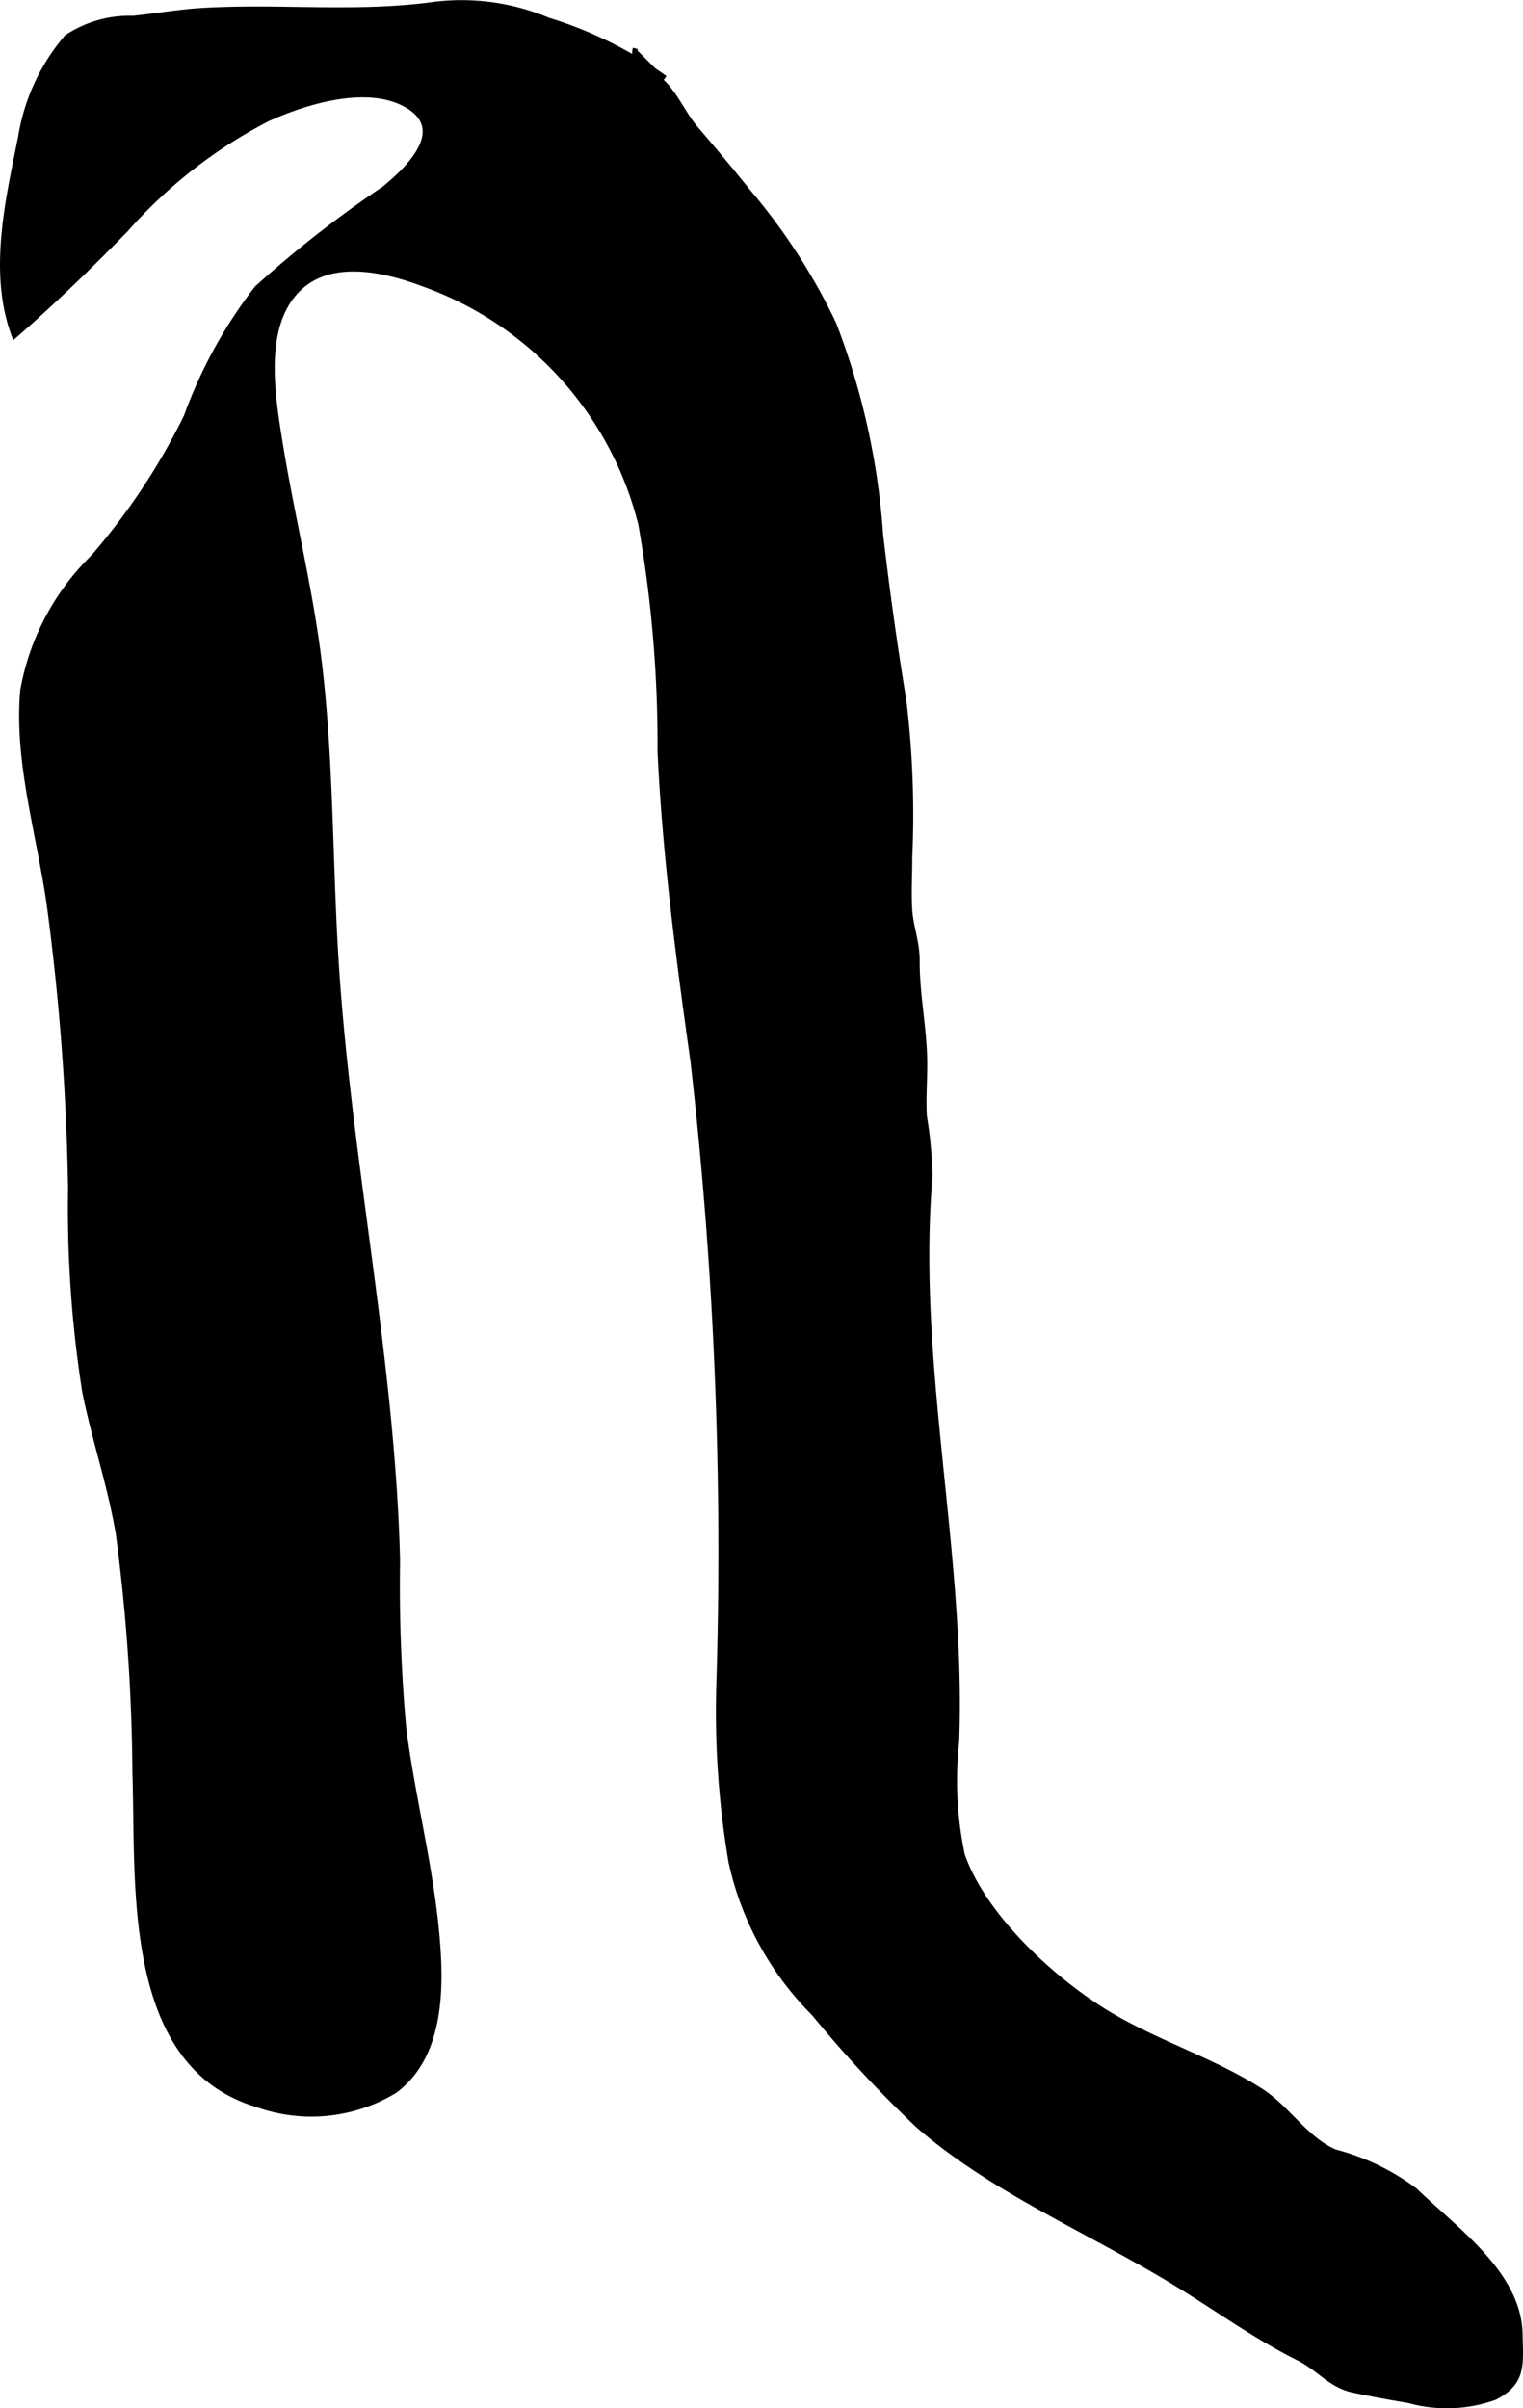
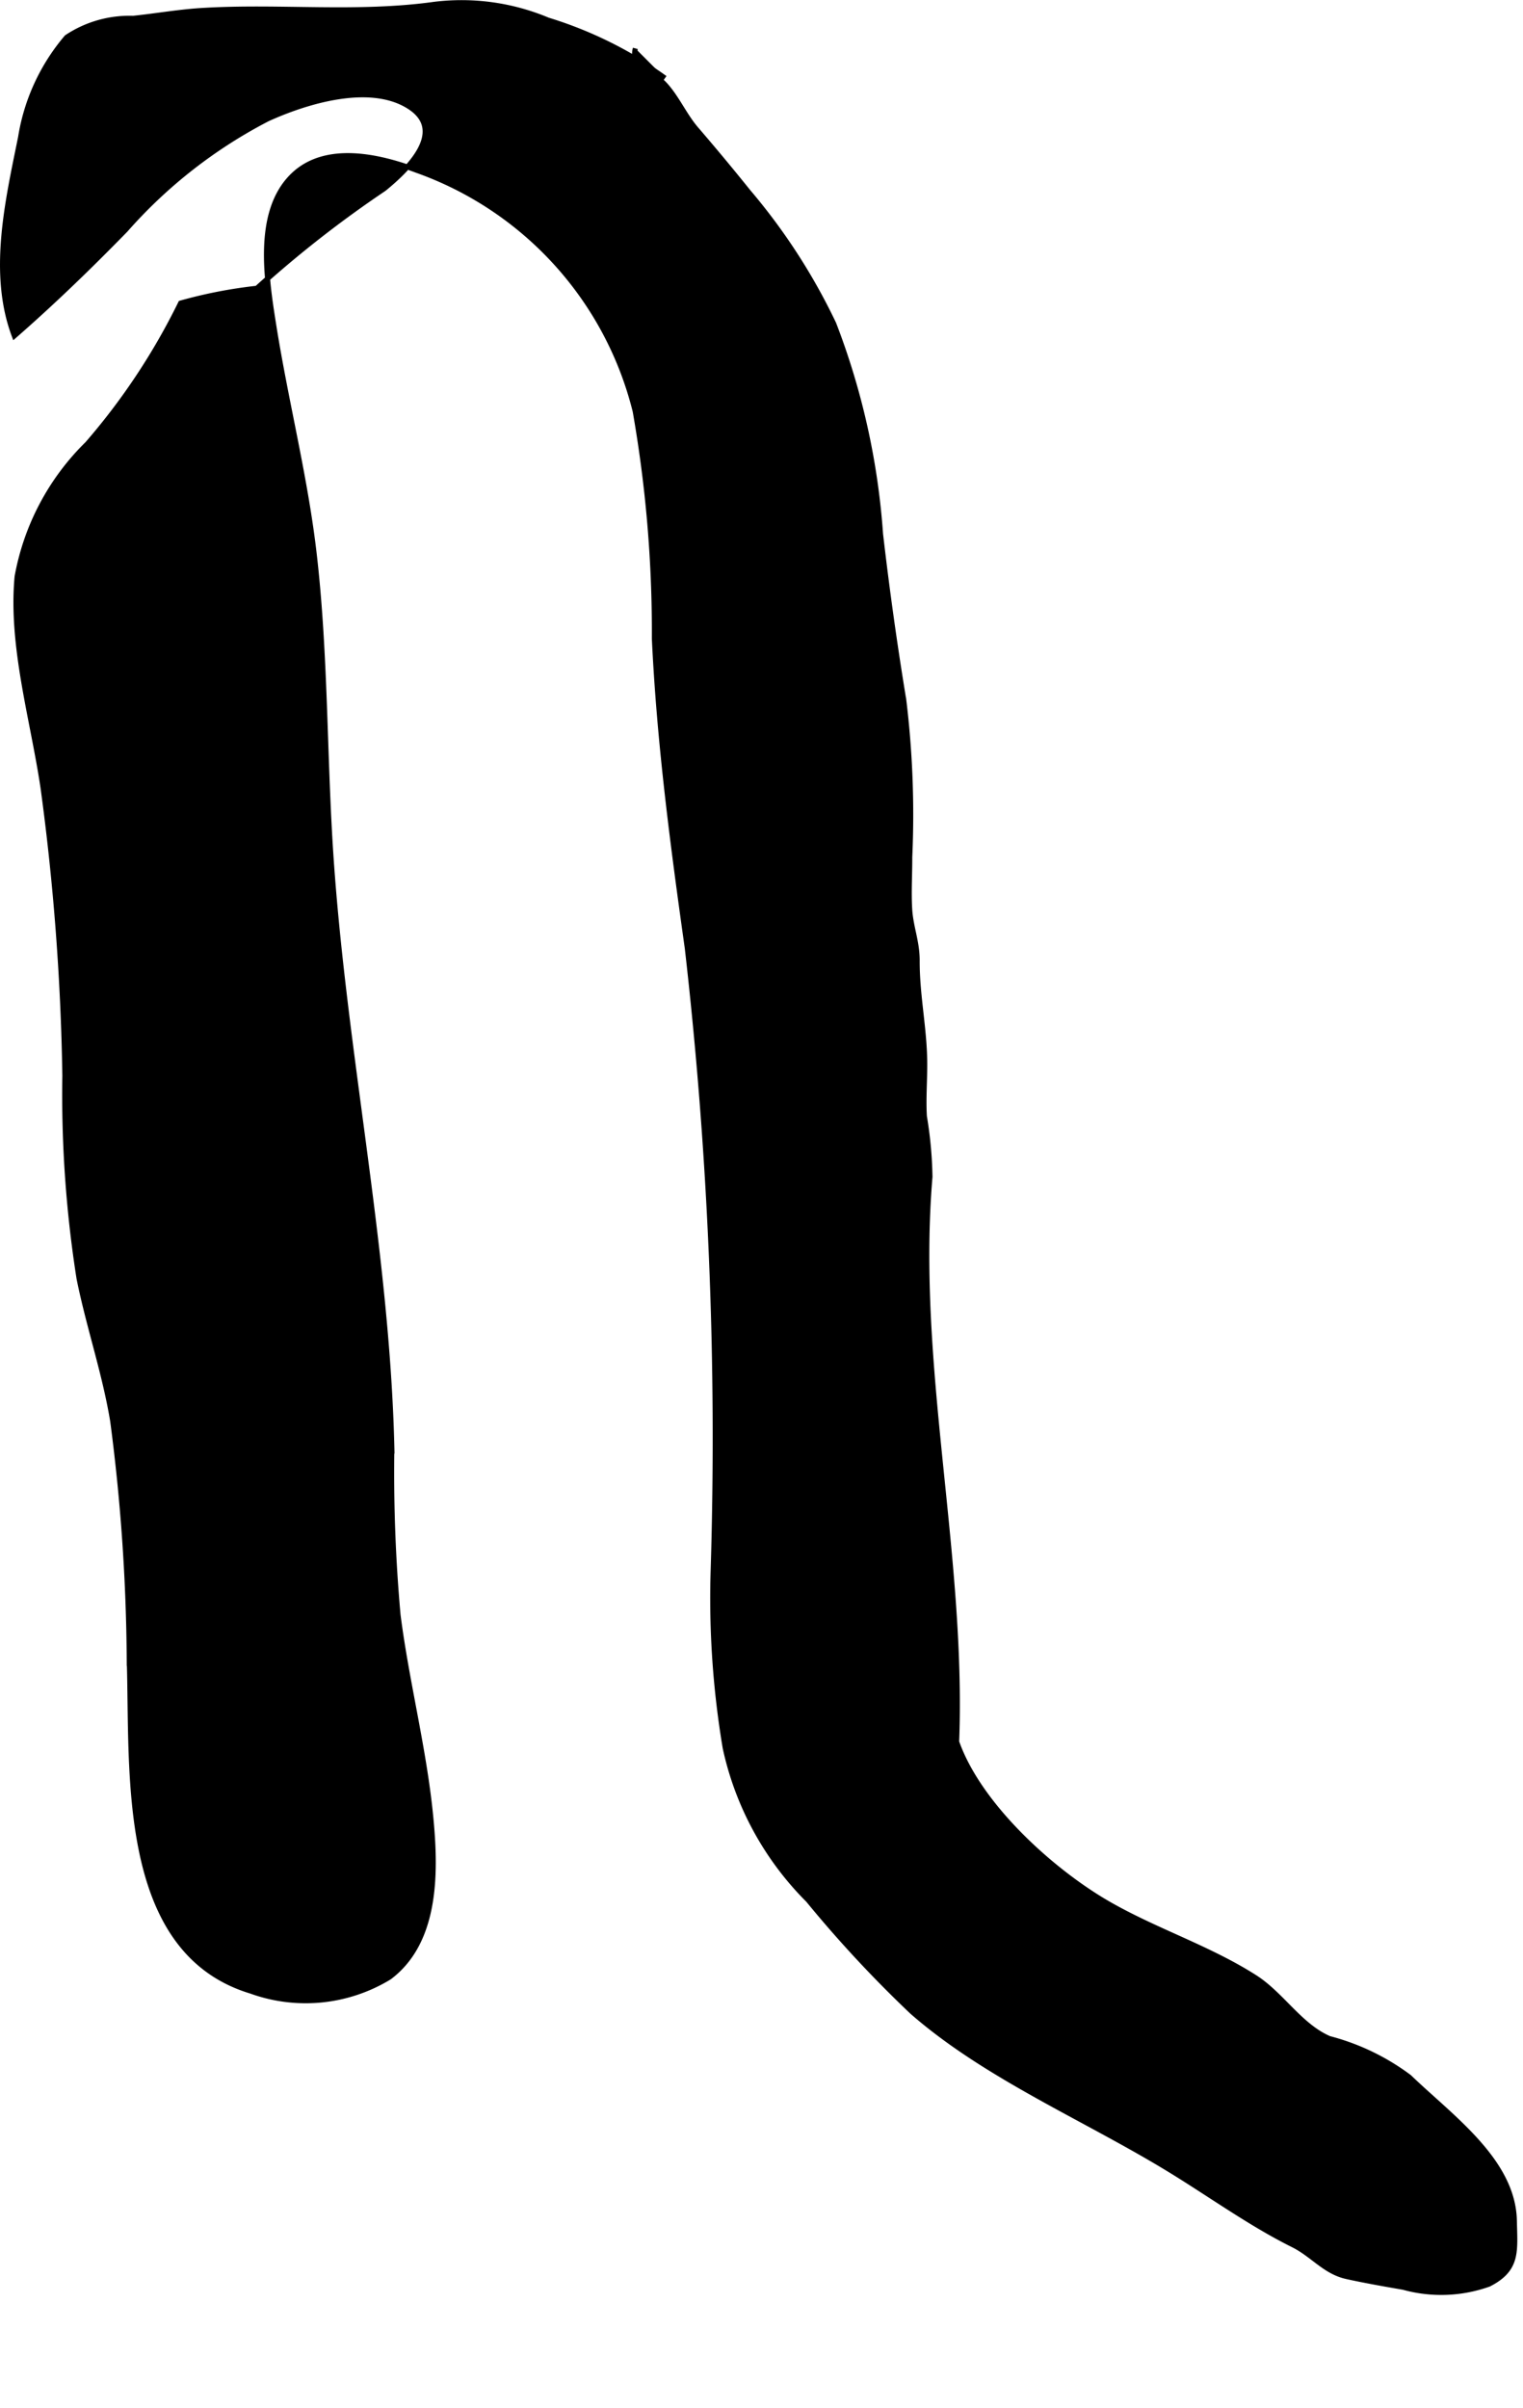
<svg xmlns="http://www.w3.org/2000/svg" version="1.1" width="16.009mm" height="25.308mm" viewBox="0 0 45.379 71.74">
  <defs>
    <style type="text/css">
      .a {
        stroke: #000;
        stroke-miterlimit: 10;
        stroke-width: 0.15px;
      }
    </style>
  </defs>
-   <path class="a" d="M18.931,1.442c-.158.571.541.729.84,1.035.377.386.607.94.967,1.362q.794.922,1.557,1.872a18.061,18.061,0,0,1,2.547,3.935A21.576,21.576,0,0,1,26.236,15.905q.287,2.484.693,4.952a28.288,28.288,0,0,1,.178,4.678c.002.515-.033,1.04-.002,1.553.033.543.227.971.223,1.542-.002,1.065.227,2.042.225,3.094,0,.505-.041,1.034-.01,1.538a11.974,11.974,0,0,1,.166,1.799c-.473,5.603,1.006,11.229.795,16.83a10.726,10.726,0,0,0,.17,3.377c.654,1.862,2.762,3.788,4.428,4.771,1.441.847,3.043,1.344,4.455,2.243.801.509,1.342,1.447,2.221,1.826a6.849,6.849,0,0,1,2.383,1.148c1.228,1.185,3.088,2.485,3.131,4.265.019.924.117,1.458-.76,1.905a4.221,4.221,0,0,1-2.547.092c-.547-.094-1.176-.205-1.699-.322-.641-.144-1.002-.65-1.59-.942-1.244-.62-2.391-1.447-3.598-2.191-2.551-1.57-5.521-2.801-7.75-4.75a36.229,36.229,0,0,1-3.096-3.329,9.142,9.142,0,0,1-2.473-4.528,26.929,26.929,0,0,1-.359-5.315,128.273,128.273,0,0,0-.771-18.514c-.432-3.07-.836-6.132-.982-9.232a37.947,37.947,0,0,0-.572-6.771,10.233,10.233,0,0,0-6.508-7.173c-1.121-.419-2.715-.79-3.689.152-1.131,1.096-.777,3.171-.56,4.54.365,2.272.939,4.498,1.199,6.788.31,2.714.299,5.455.447,8.179.33,6.153,1.711,12.232,1.861,18.387a47.362,47.362,0,0,0,.185,4.995c.264,2.063.803,4.085.988,6.159.141,1.566.148,3.585-1.25,4.632a4.79,4.79,0,0,1-4.123.412c-3.963-1.202-3.514-6.597-3.625-9.867a56.956,56.956,0,0,0-.492-7.112c-.238-1.445-.717-2.824-1.004-4.256a35.221,35.221,0,0,1-.422-6.034,71.632,71.632,0,0,0-.65-8.579c-.301-2.038-.965-4.217-.773-6.291a7.382,7.382,0,0,1,2.094-3.956,19.479,19.479,0,0,0,2.779-4.194A14.057,14.057,0,0,1,7.652,8.588a33.563,33.563,0,0,1,3.791-2.964c.656-.534,1.877-1.675.793-2.417-1.17-.796-3.129-.182-4.268.338a14.536,14.536,0,0,0-4.227,3.303c-1.068,1.095-2.16,2.152-3.314,3.16-.705-1.87-.197-4.024.185-5.914a6.069,6.069,0,0,1,1.375-2.984,3.368,3.368,0,0,1,1.978-.564c.688-.071,1.379-.195,2.072-.235,2.32-.138,4.592.139,6.904-.182a6.644,6.644,0,0,1,3.385.469,11.995,11.995,0,0,1,3.488,1.729" />
+   <path class="a" d="M18.931,1.442c-.158.571.541.729.84,1.035.377.386.607.94.967,1.362q.794.922,1.557,1.872a18.061,18.061,0,0,1,2.547,3.935A21.576,21.576,0,0,1,26.236,15.905q.287,2.484.693,4.952a28.288,28.288,0,0,1,.178,4.678c.002.515-.033,1.04-.002,1.553.033.543.227.971.223,1.542-.002,1.065.227,2.042.225,3.094,0,.505-.041,1.034-.01,1.538a11.974,11.974,0,0,1,.166,1.799c-.473,5.603,1.006,11.229.795,16.83c.654,1.862,2.762,3.788,4.428,4.771,1.441.847,3.043,1.344,4.455,2.243.801.509,1.342,1.447,2.221,1.826a6.849,6.849,0,0,1,2.383,1.148c1.228,1.185,3.088,2.485,3.131,4.265.019.924.117,1.458-.76,1.905a4.221,4.221,0,0,1-2.547.092c-.547-.094-1.176-.205-1.699-.322-.641-.144-1.002-.65-1.59-.942-1.244-.62-2.391-1.447-3.598-2.191-2.551-1.57-5.521-2.801-7.75-4.75a36.229,36.229,0,0,1-3.096-3.329,9.142,9.142,0,0,1-2.473-4.528,26.929,26.929,0,0,1-.359-5.315,128.273,128.273,0,0,0-.771-18.514c-.432-3.07-.836-6.132-.982-9.232a37.947,37.947,0,0,0-.572-6.771,10.233,10.233,0,0,0-6.508-7.173c-1.121-.419-2.715-.79-3.689.152-1.131,1.096-.777,3.171-.56,4.54.365,2.272.939,4.498,1.199,6.788.31,2.714.299,5.455.447,8.179.33,6.153,1.711,12.232,1.861,18.387a47.362,47.362,0,0,0,.185,4.995c.264,2.063.803,4.085.988,6.159.141,1.566.148,3.585-1.25,4.632a4.79,4.79,0,0,1-4.123.412c-3.963-1.202-3.514-6.597-3.625-9.867a56.956,56.956,0,0,0-.492-7.112c-.238-1.445-.717-2.824-1.004-4.256a35.221,35.221,0,0,1-.422-6.034,71.632,71.632,0,0,0-.65-8.579c-.301-2.038-.965-4.217-.773-6.291a7.382,7.382,0,0,1,2.094-3.956,19.479,19.479,0,0,0,2.779-4.194A14.057,14.057,0,0,1,7.652,8.588a33.563,33.563,0,0,1,3.791-2.964c.656-.534,1.877-1.675.793-2.417-1.17-.796-3.129-.182-4.268.338a14.536,14.536,0,0,0-4.227,3.303c-1.068,1.095-2.16,2.152-3.314,3.16-.705-1.87-.197-4.024.185-5.914a6.069,6.069,0,0,1,1.375-2.984,3.368,3.368,0,0,1,1.978-.564c.688-.071,1.379-.195,2.072-.235,2.32-.138,4.592.139,6.904-.182a6.644,6.644,0,0,1,3.385.469,11.995,11.995,0,0,1,3.488,1.729" />
</svg>